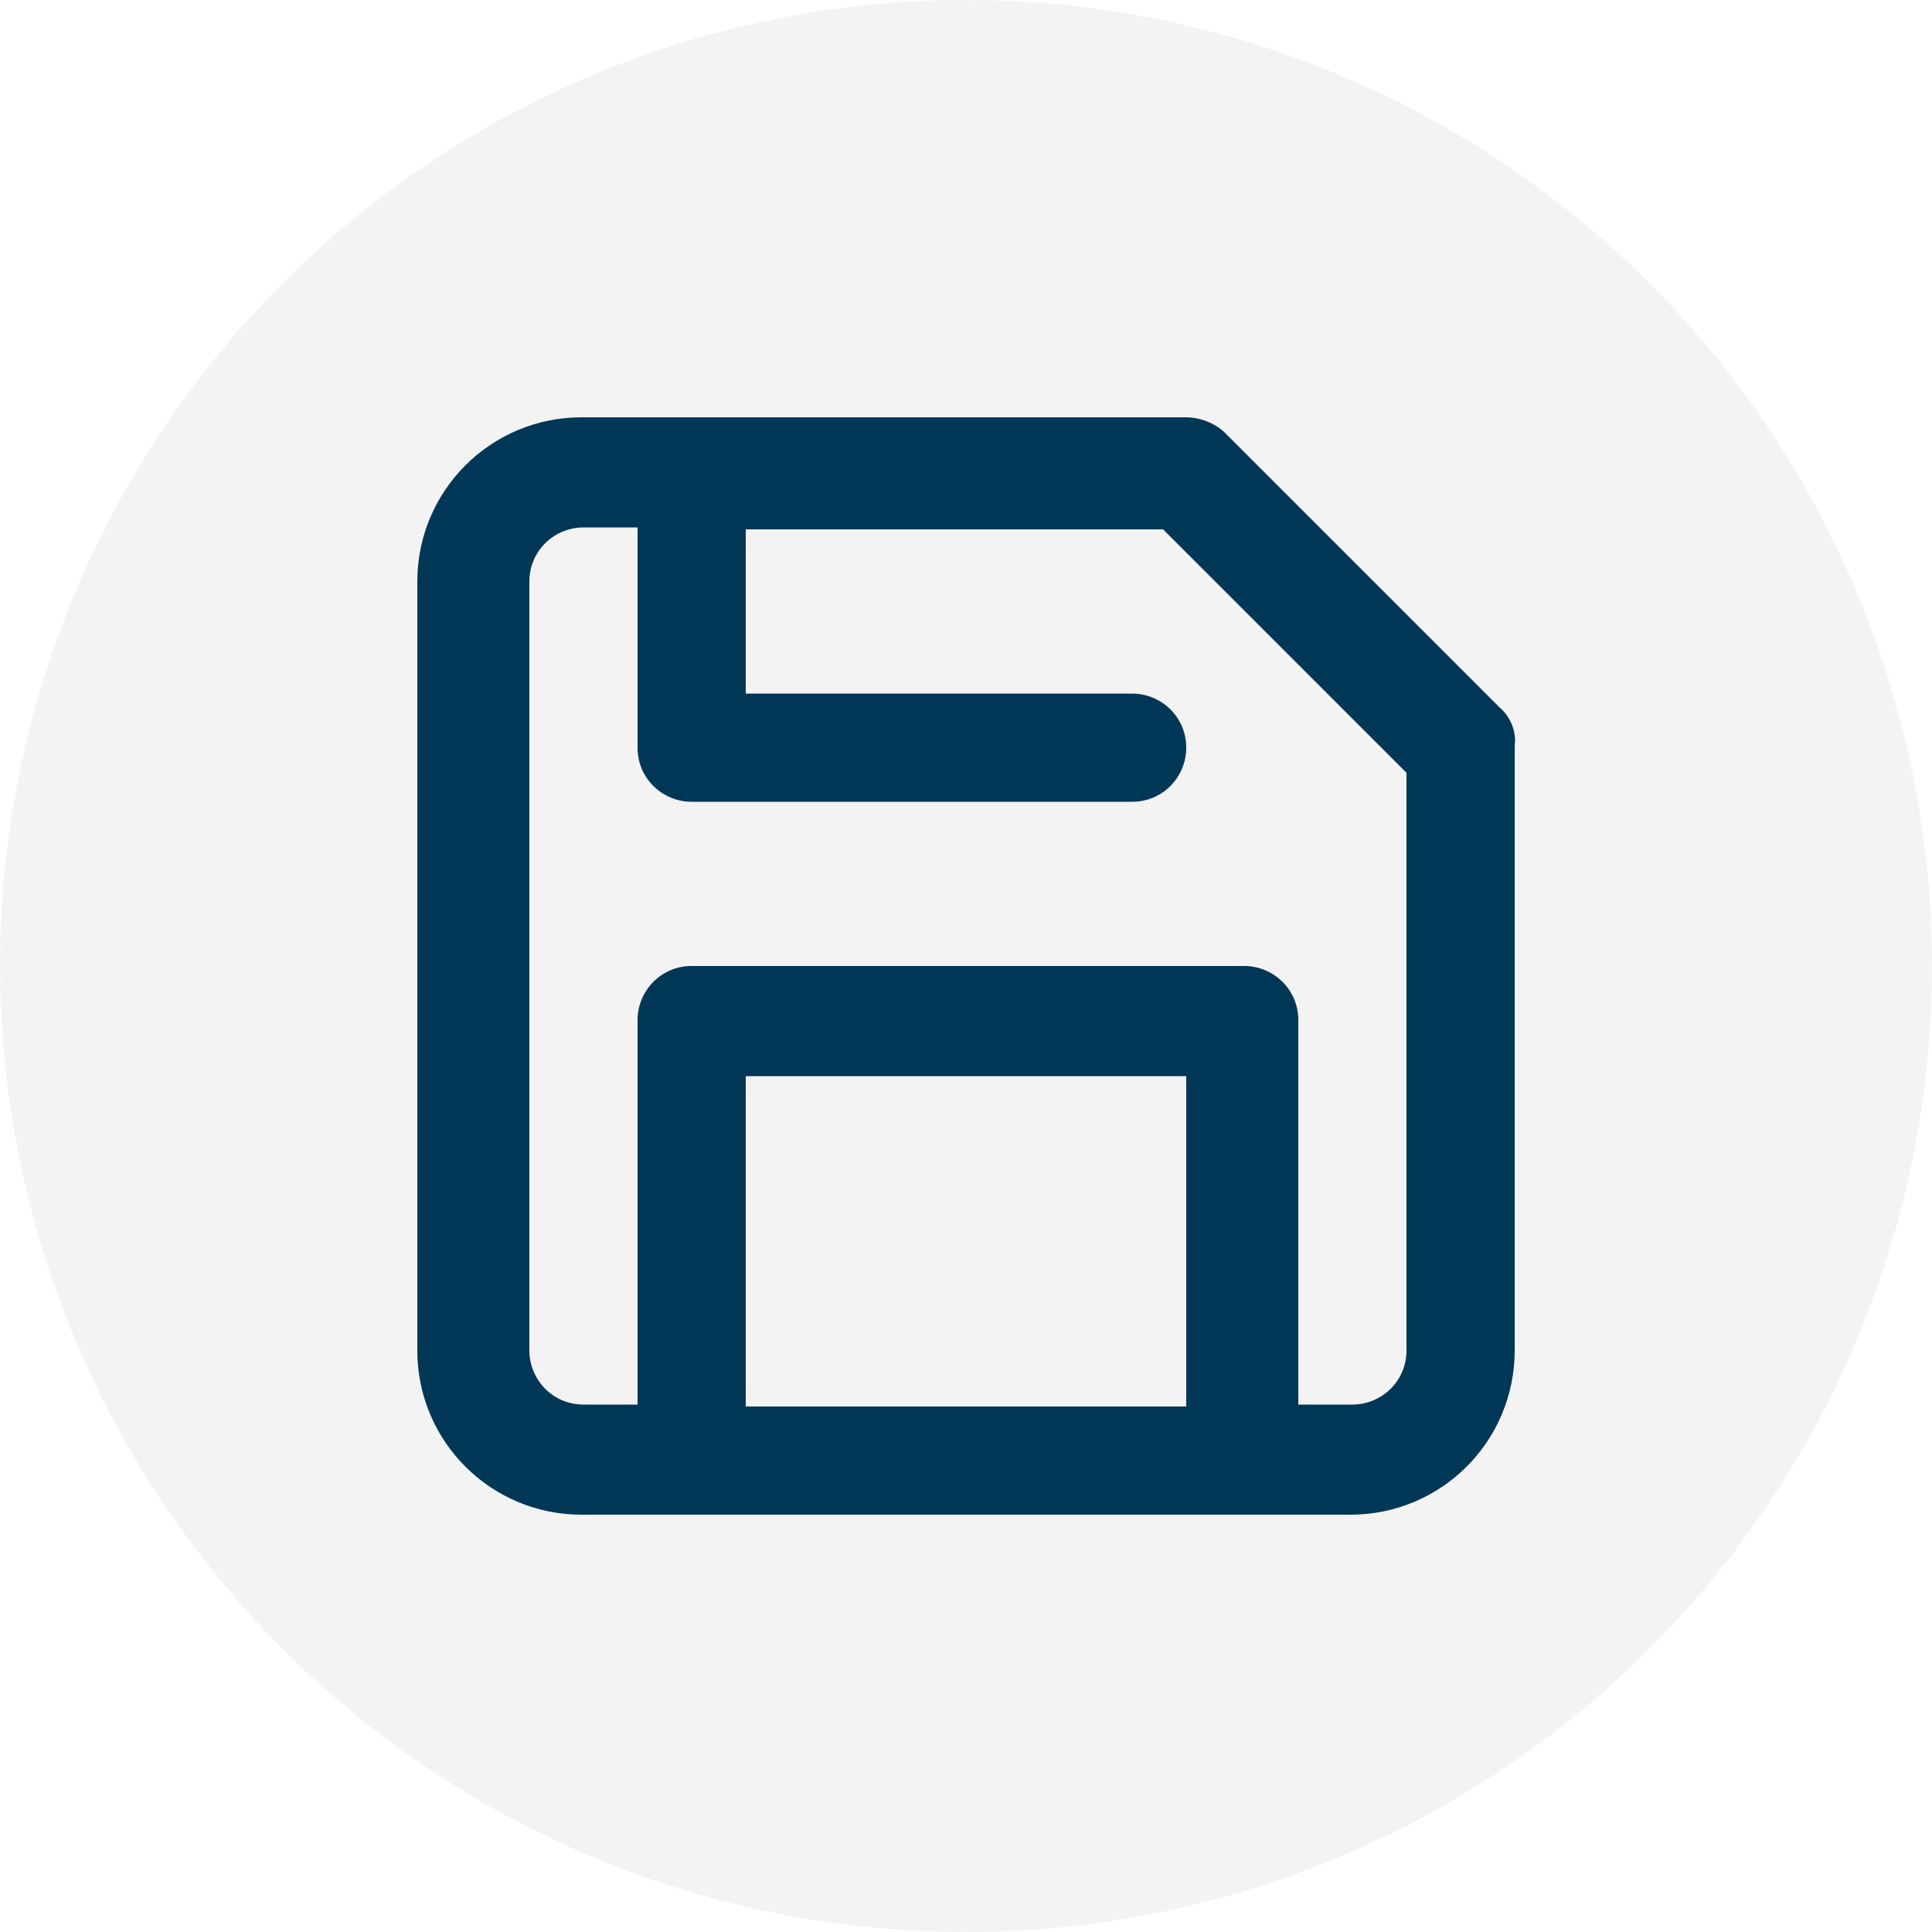
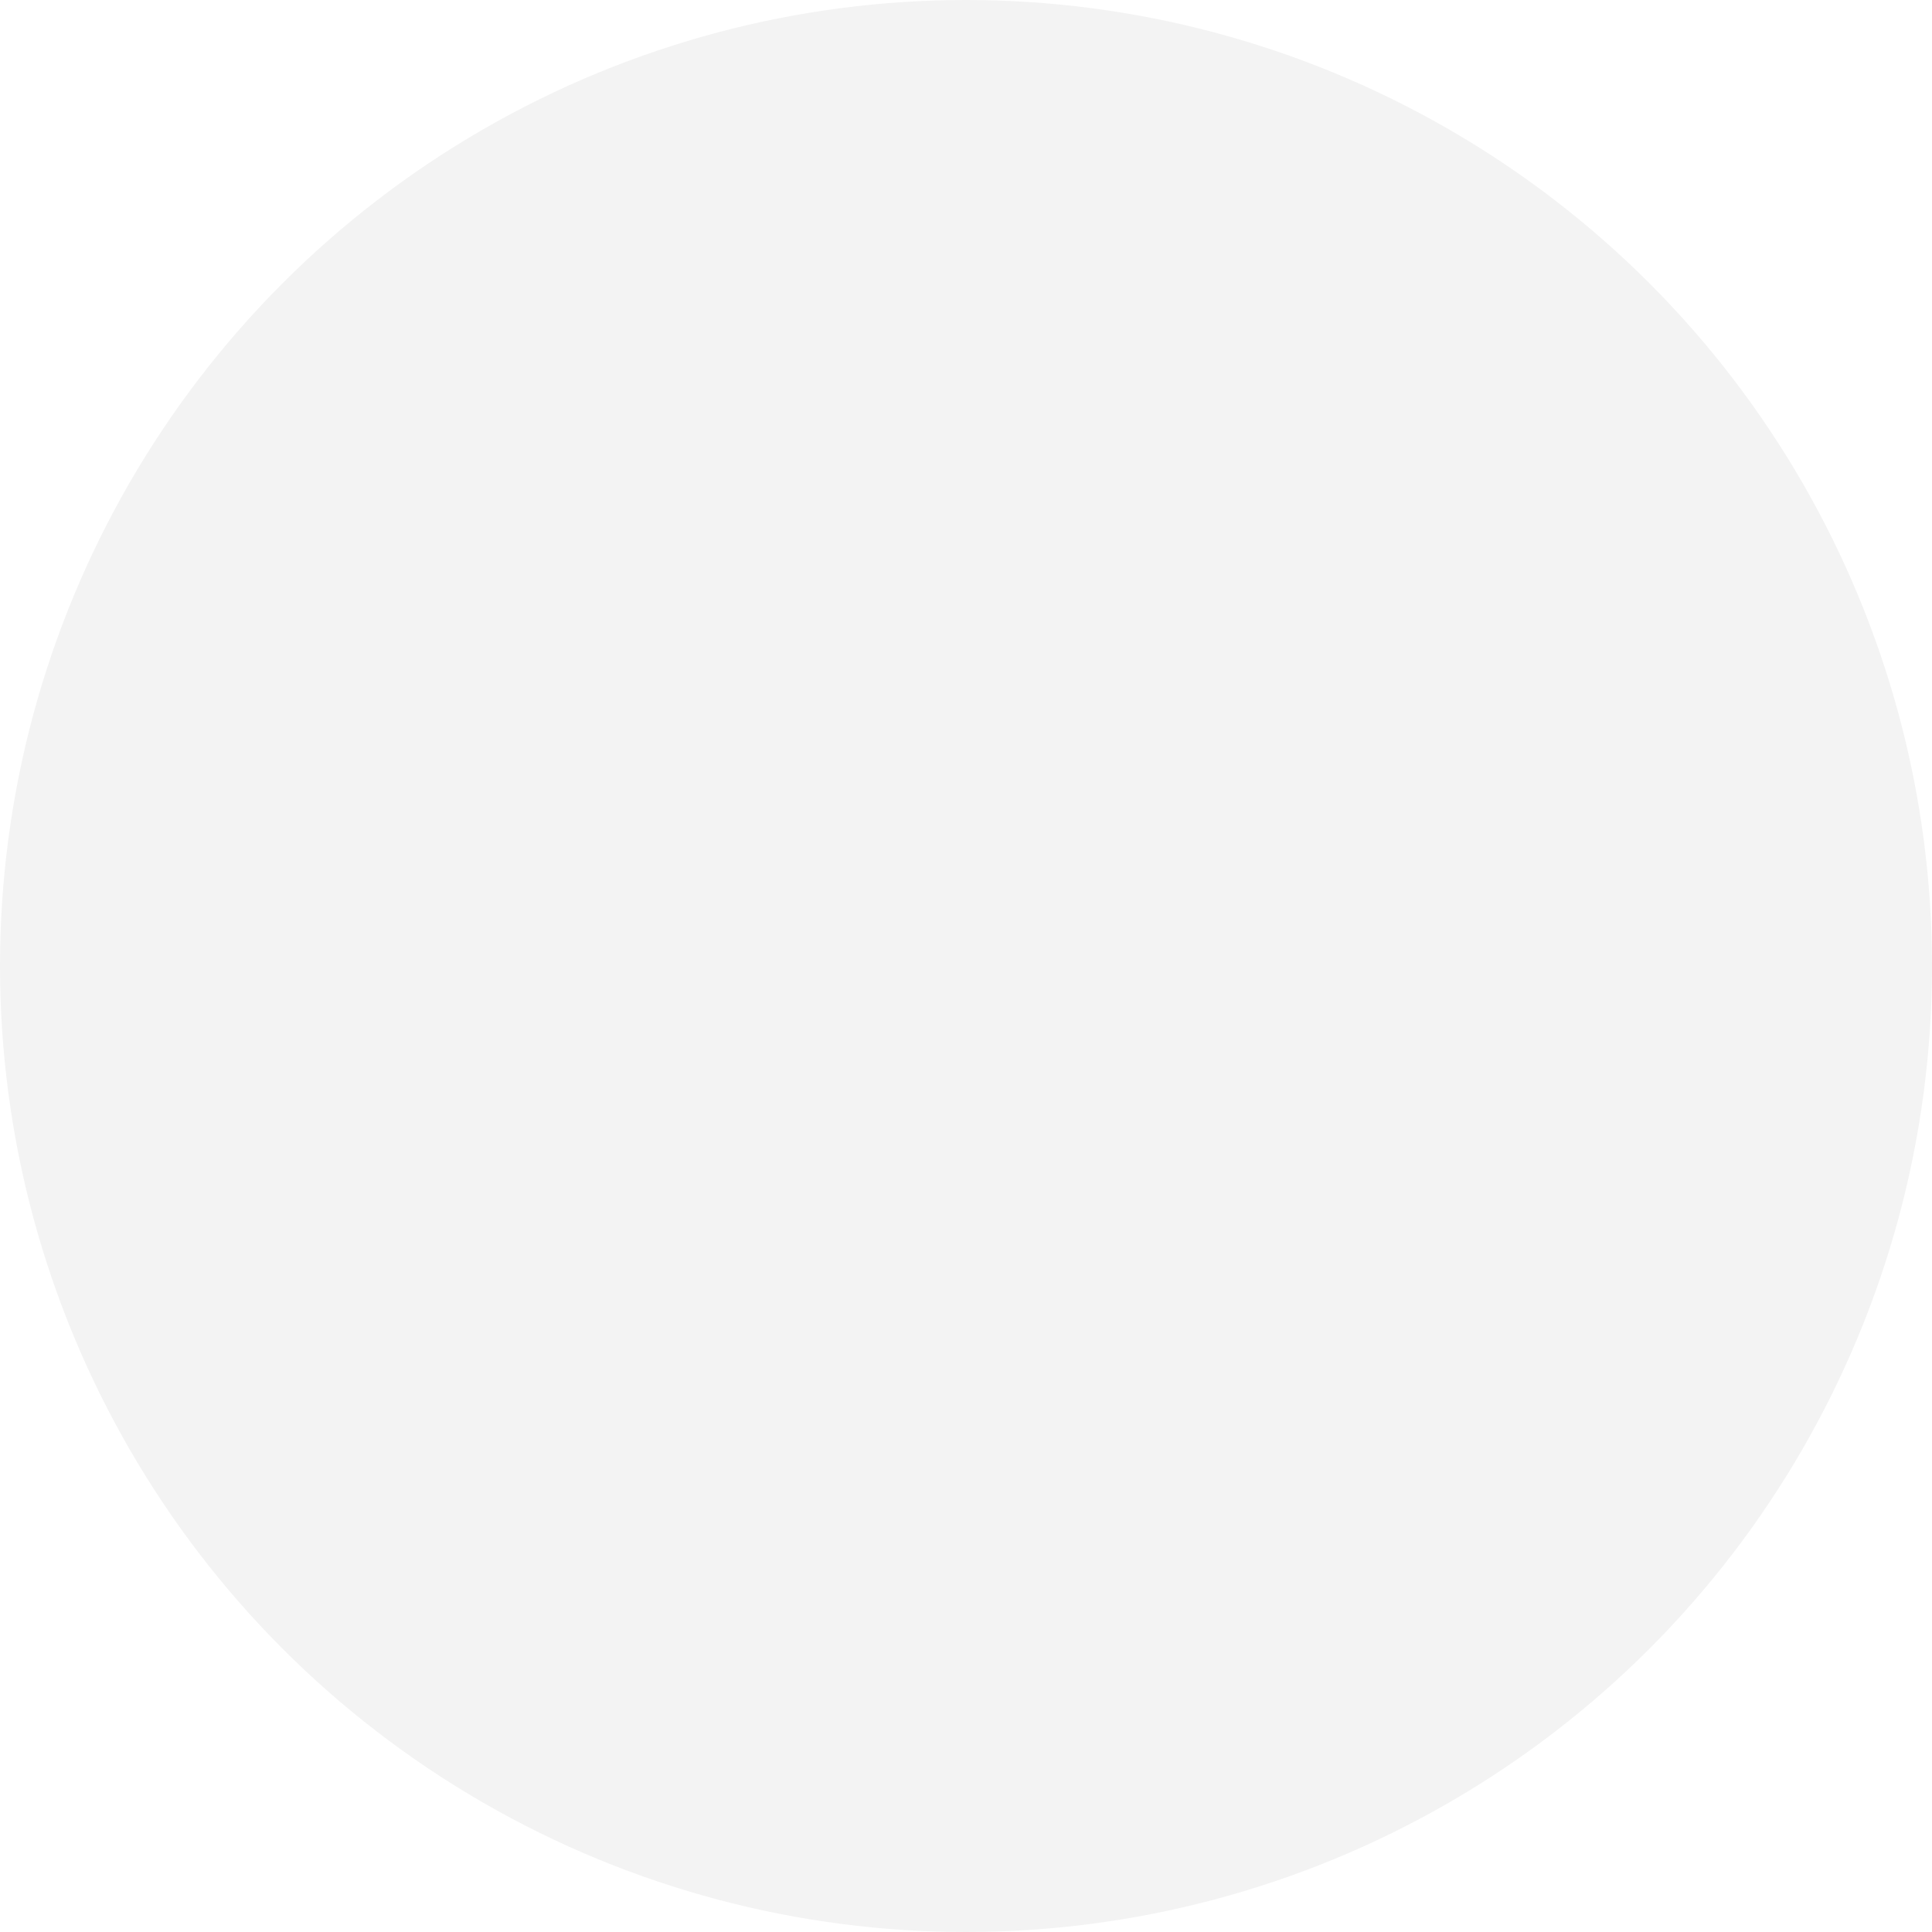
<svg xmlns="http://www.w3.org/2000/svg" version="1.1" id="Capa_1" x="0px" y="0px" viewBox="0 0 100 100" style="enable-background:new 0 0 100 100;" xml:space="preserve">
  <style type="text/css">
	.st0{fill:#003A5B;}
	.st1{opacity:5.000000e-02;enable-background:new    ;}
</style>
-   <path class="st0" d="M77.6,36.6L63.4,22.4c-0.5-0.5-1.3-0.8-2-0.8H30.1c-4.7,0-8.5,3.8-8.5,8.5v39.8c0,4.7,3.8,8.5,8.5,8.5h39.8  c4.7,0,8.5-3.8,8.5-8.5V38.6C78.5,37.9,78.2,37.1,77.6,36.6z M61.4,72.8H38.6V55.7h22.8V72.8z M72.8,69.9c0,1.6-1.3,2.8-2.8,2.8  h-2.8V52.8c0-1.6-1.3-2.8-2.8-2.8H35.8c-1.6,0-2.8,1.3-2.8,2.8v19.9h-2.8c-1.6,0-2.8-1.3-2.8-2.8V30.1c0-1.6,1.3-2.8,2.8-2.8h2.8  v11.4c0,1.6,1.3,2.8,2.8,2.8h22.8c1.6,0,2.8-1.3,2.8-2.8c0-1.6-1.3-2.8-2.8-2.8H38.6v-8.5h21.6l12.6,12.6V69.9z" />
  <g id="Capa_2-2_1_">
    <g class="st1">
      <circle cx="50" cy="50" r="50" />
    </g>
  </g>
</svg>